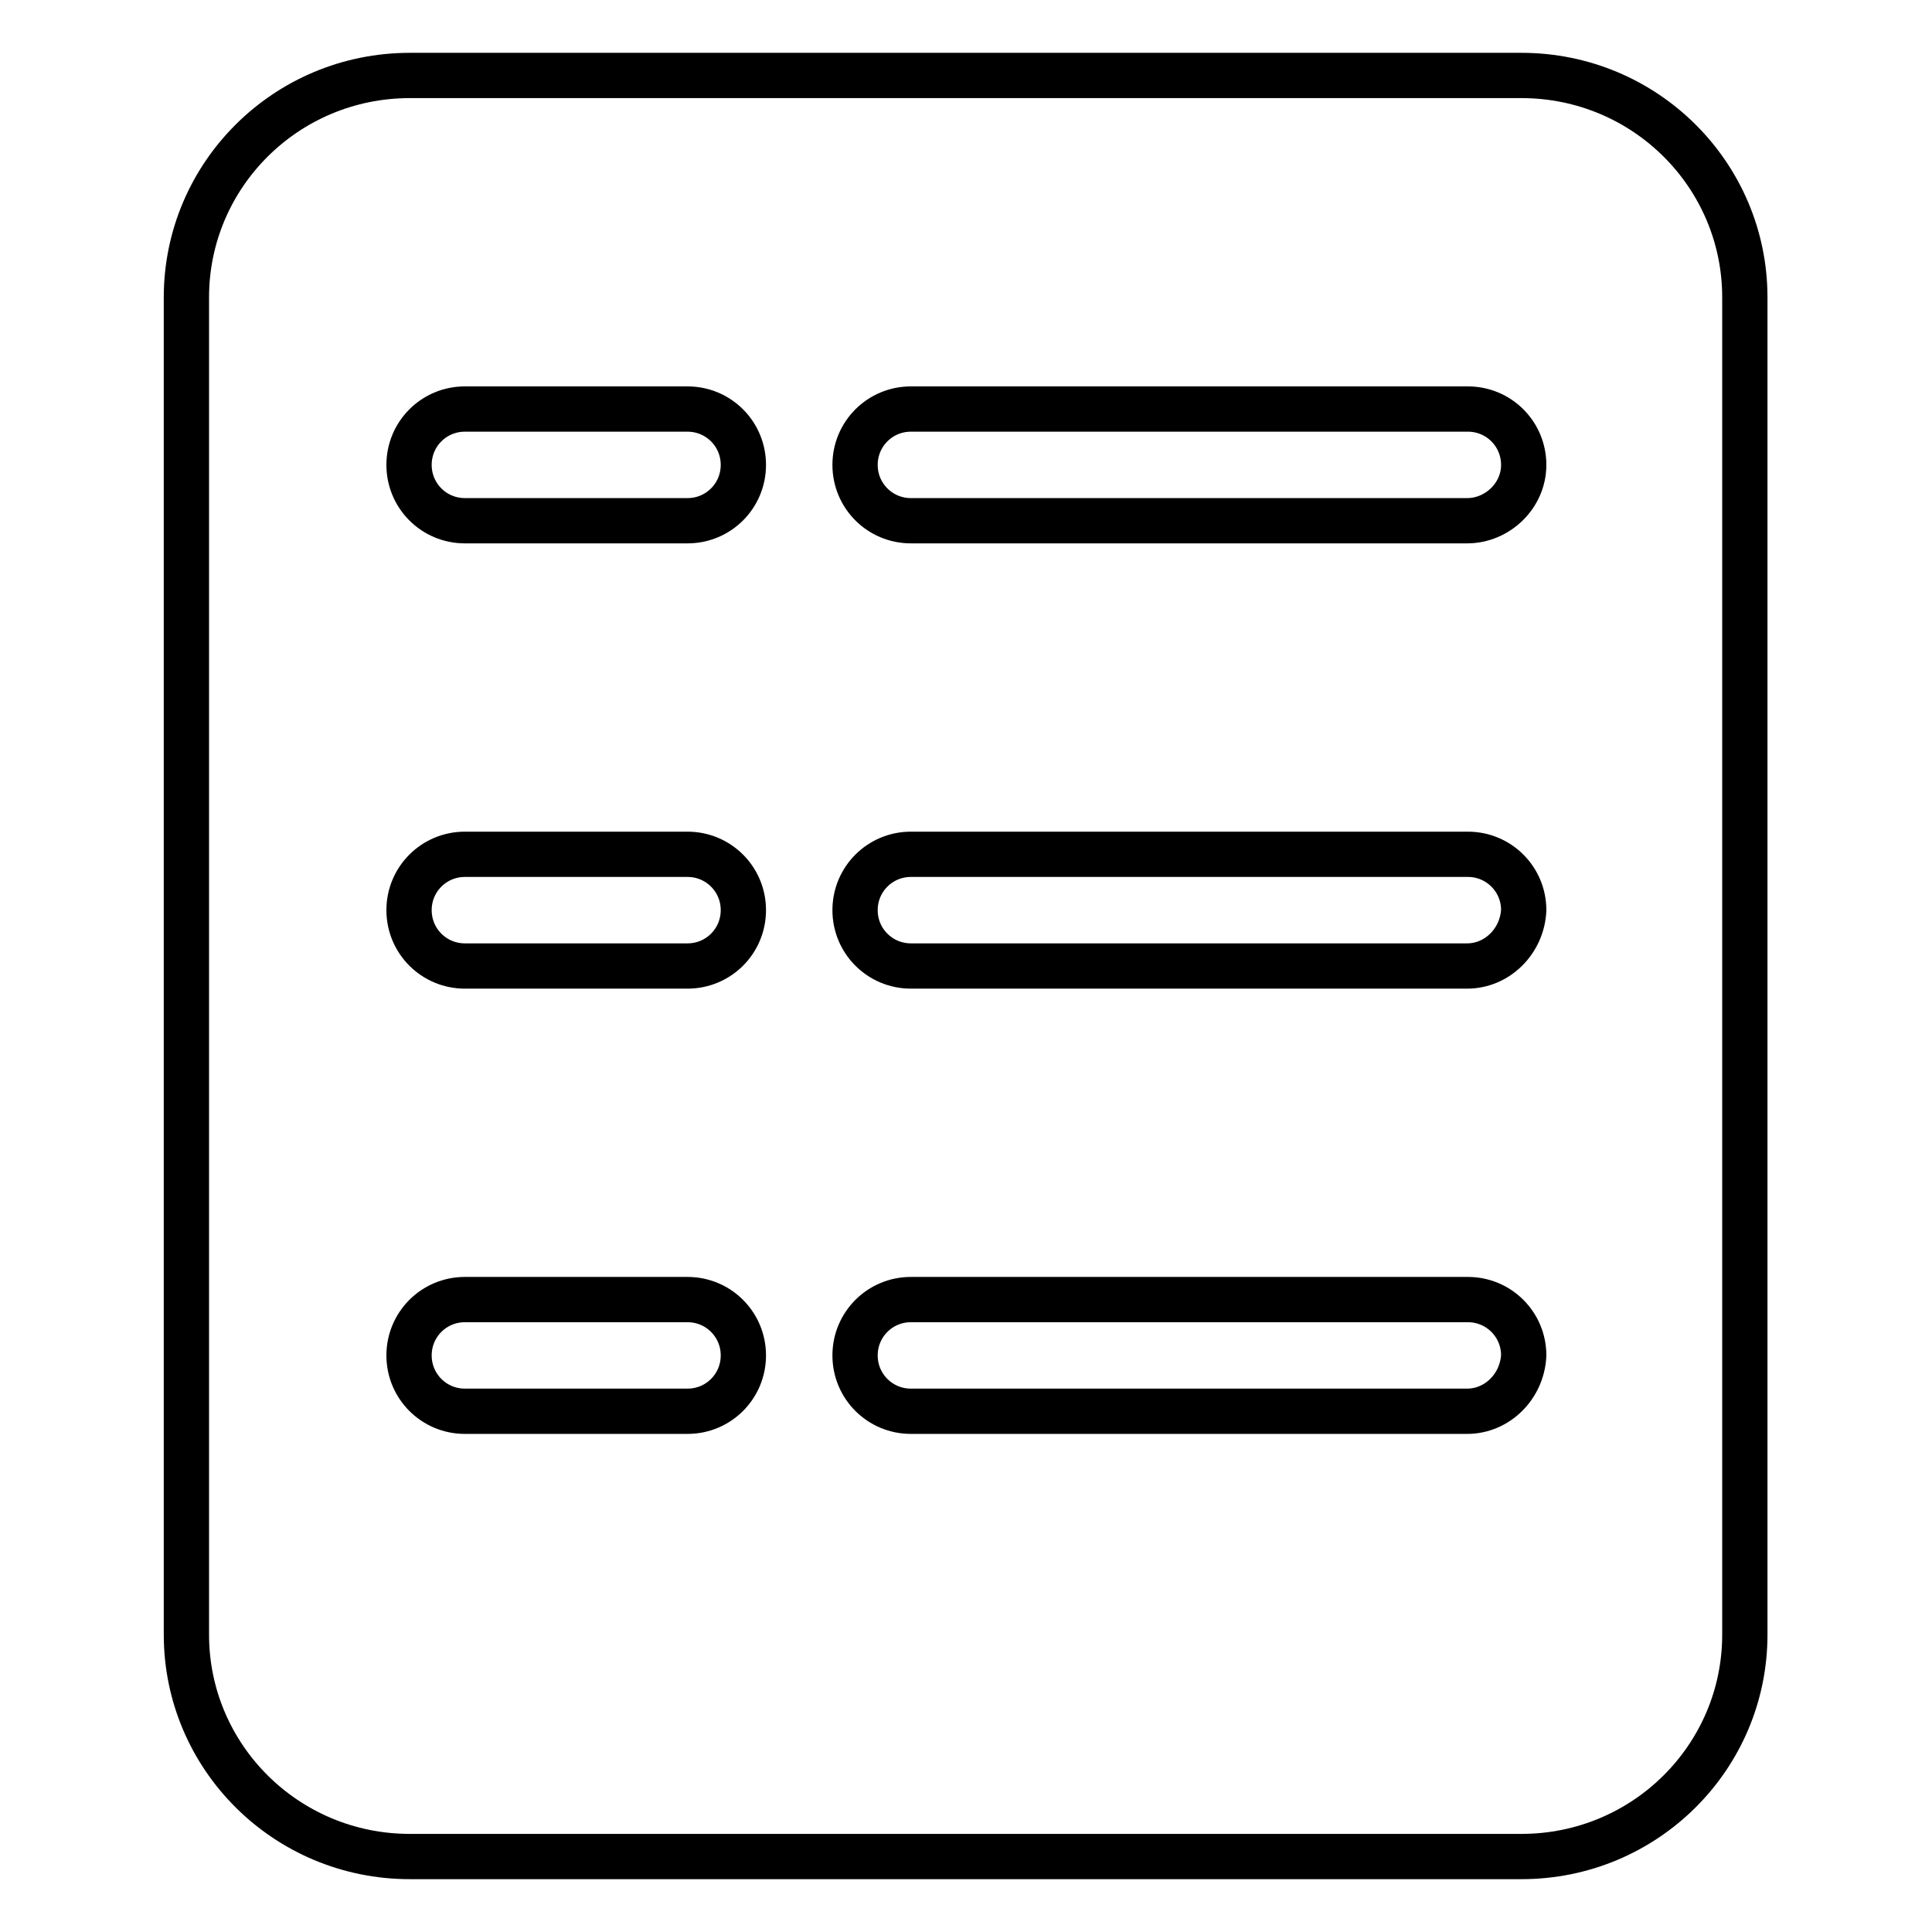
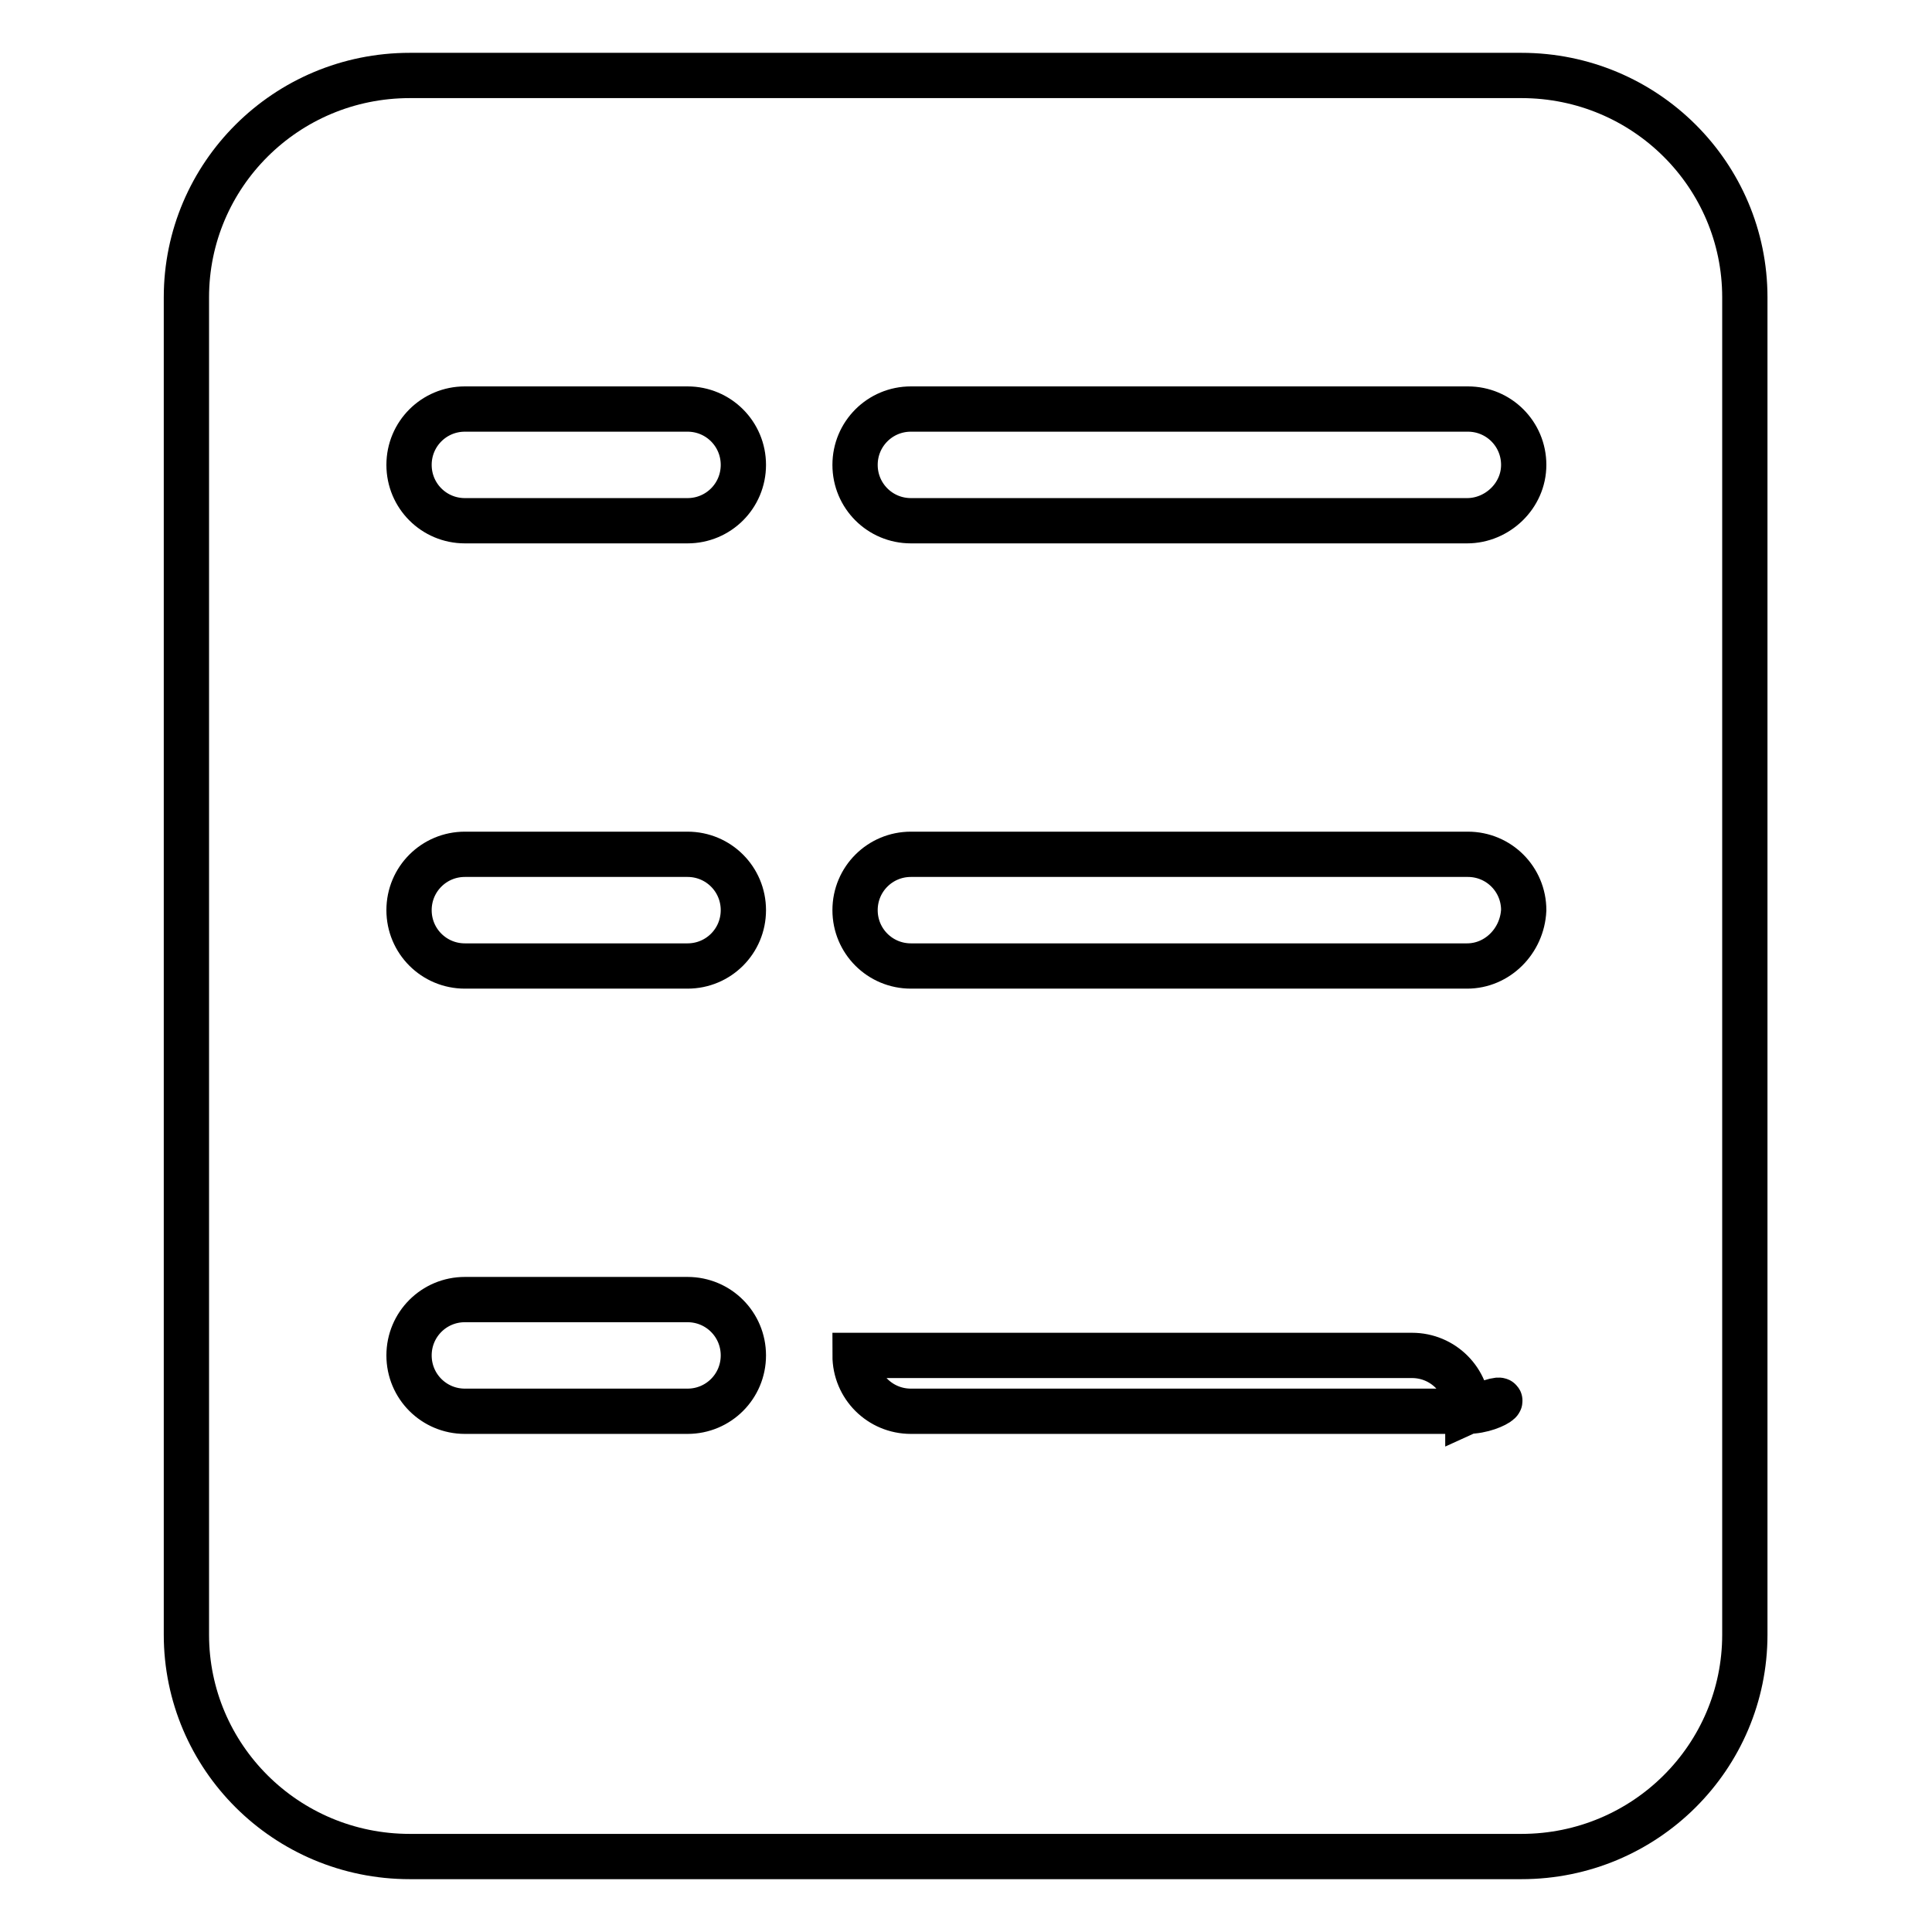
<svg xmlns="http://www.w3.org/2000/svg" version="1.1" x="0px" y="0px" viewBox="0 0 256 256" enable-background="new 0 0 256 256" xml:space="preserve">
  <g>
    <g>
-       <path stroke-width="6" fill-opacity="0" stroke="#000000" d="M201.6,10H54.3c-16.4,0-29.6,13.2-29.6,29.4v177.2c0,16.2,13.2,29.4,29.6,29.4h147.3c16.4,0,29.6-13.2,29.6-29.4V39.4C231.2,23.2,218,10,201.6,10z M91.1,187H61.6c-4.1,0-7.4-3.3-7.4-7.4c0-4.1,3.3-7.4,7.4-7.4h29.5c4.1,0,7.4,3.3,7.4,7.4C98.5,183.7,95.2,187,91.1,187z M91.1,128H61.6c-4.1,0-7.4-3.3-7.4-7.4c0-4.1,3.3-7.4,7.4-7.4h29.5c4.1,0,7.4,3.3,7.4,7.4C98.5,124.7,95.2,128,91.1,128z M91.1,69H61.6c-4.1,0-7.4-3.3-7.4-7.4s3.3-7.4,7.4-7.4h29.5c4.1,0,7.4,3.3,7.4,7.4S95.2,69,91.1,69z M194.4,187h-73.7c-4.1,0-7.4-3.3-7.4-7.4c0-4.1,3.3-7.4,7.4-7.4h73.8c4.1,0,7.4,3.3,7.4,7.4C201.7,183.7,198.4,187,194.4,187z M194.4,128h-73.7c-4.1,0-7.4-3.3-7.4-7.4c0-4.1,3.3-7.4,7.4-7.4h73.8c4.1,0,7.4,3.3,7.4,7.4C201.7,124.7,198.4,128,194.4,128z M194.4,69h-73.7c-4.1,0-7.4-3.3-7.4-7.4s3.3-7.4,7.4-7.4h73.8c4.1,0,7.4,3.3,7.4,7.4S198.4,69,194.4,69z" />
+       <path stroke-width="6" fill-opacity="0" stroke="#000000" d="M201.6,10H54.3c-16.4,0-29.6,13.2-29.6,29.4v177.2c0,16.2,13.2,29.4,29.6,29.4h147.3c16.4,0,29.6-13.2,29.6-29.4V39.4C231.2,23.2,218,10,201.6,10z M91.1,187H61.6c-4.1,0-7.4-3.3-7.4-7.4c0-4.1,3.3-7.4,7.4-7.4h29.5c4.1,0,7.4,3.3,7.4,7.4C98.5,183.7,95.2,187,91.1,187z M91.1,128H61.6c-4.1,0-7.4-3.3-7.4-7.4c0-4.1,3.3-7.4,7.4-7.4h29.5c4.1,0,7.4,3.3,7.4,7.4C98.5,124.7,95.2,128,91.1,128z M91.1,69H61.6c-4.1,0-7.4-3.3-7.4-7.4s3.3-7.4,7.4-7.4h29.5c4.1,0,7.4,3.3,7.4,7.4S95.2,69,91.1,69z M194.4,187h-73.7c-4.1,0-7.4-3.3-7.4-7.4h73.8c4.1,0,7.4,3.3,7.4,7.4C201.7,183.7,198.4,187,194.4,187z M194.4,128h-73.7c-4.1,0-7.4-3.3-7.4-7.4c0-4.1,3.3-7.4,7.4-7.4h73.8c4.1,0,7.4,3.3,7.4,7.4C201.7,124.7,198.4,128,194.4,128z M194.4,69h-73.7c-4.1,0-7.4-3.3-7.4-7.4s3.3-7.4,7.4-7.4h73.8c4.1,0,7.4,3.3,7.4,7.4S198.4,69,194.4,69z" />
    </g>
  </g>
</svg>